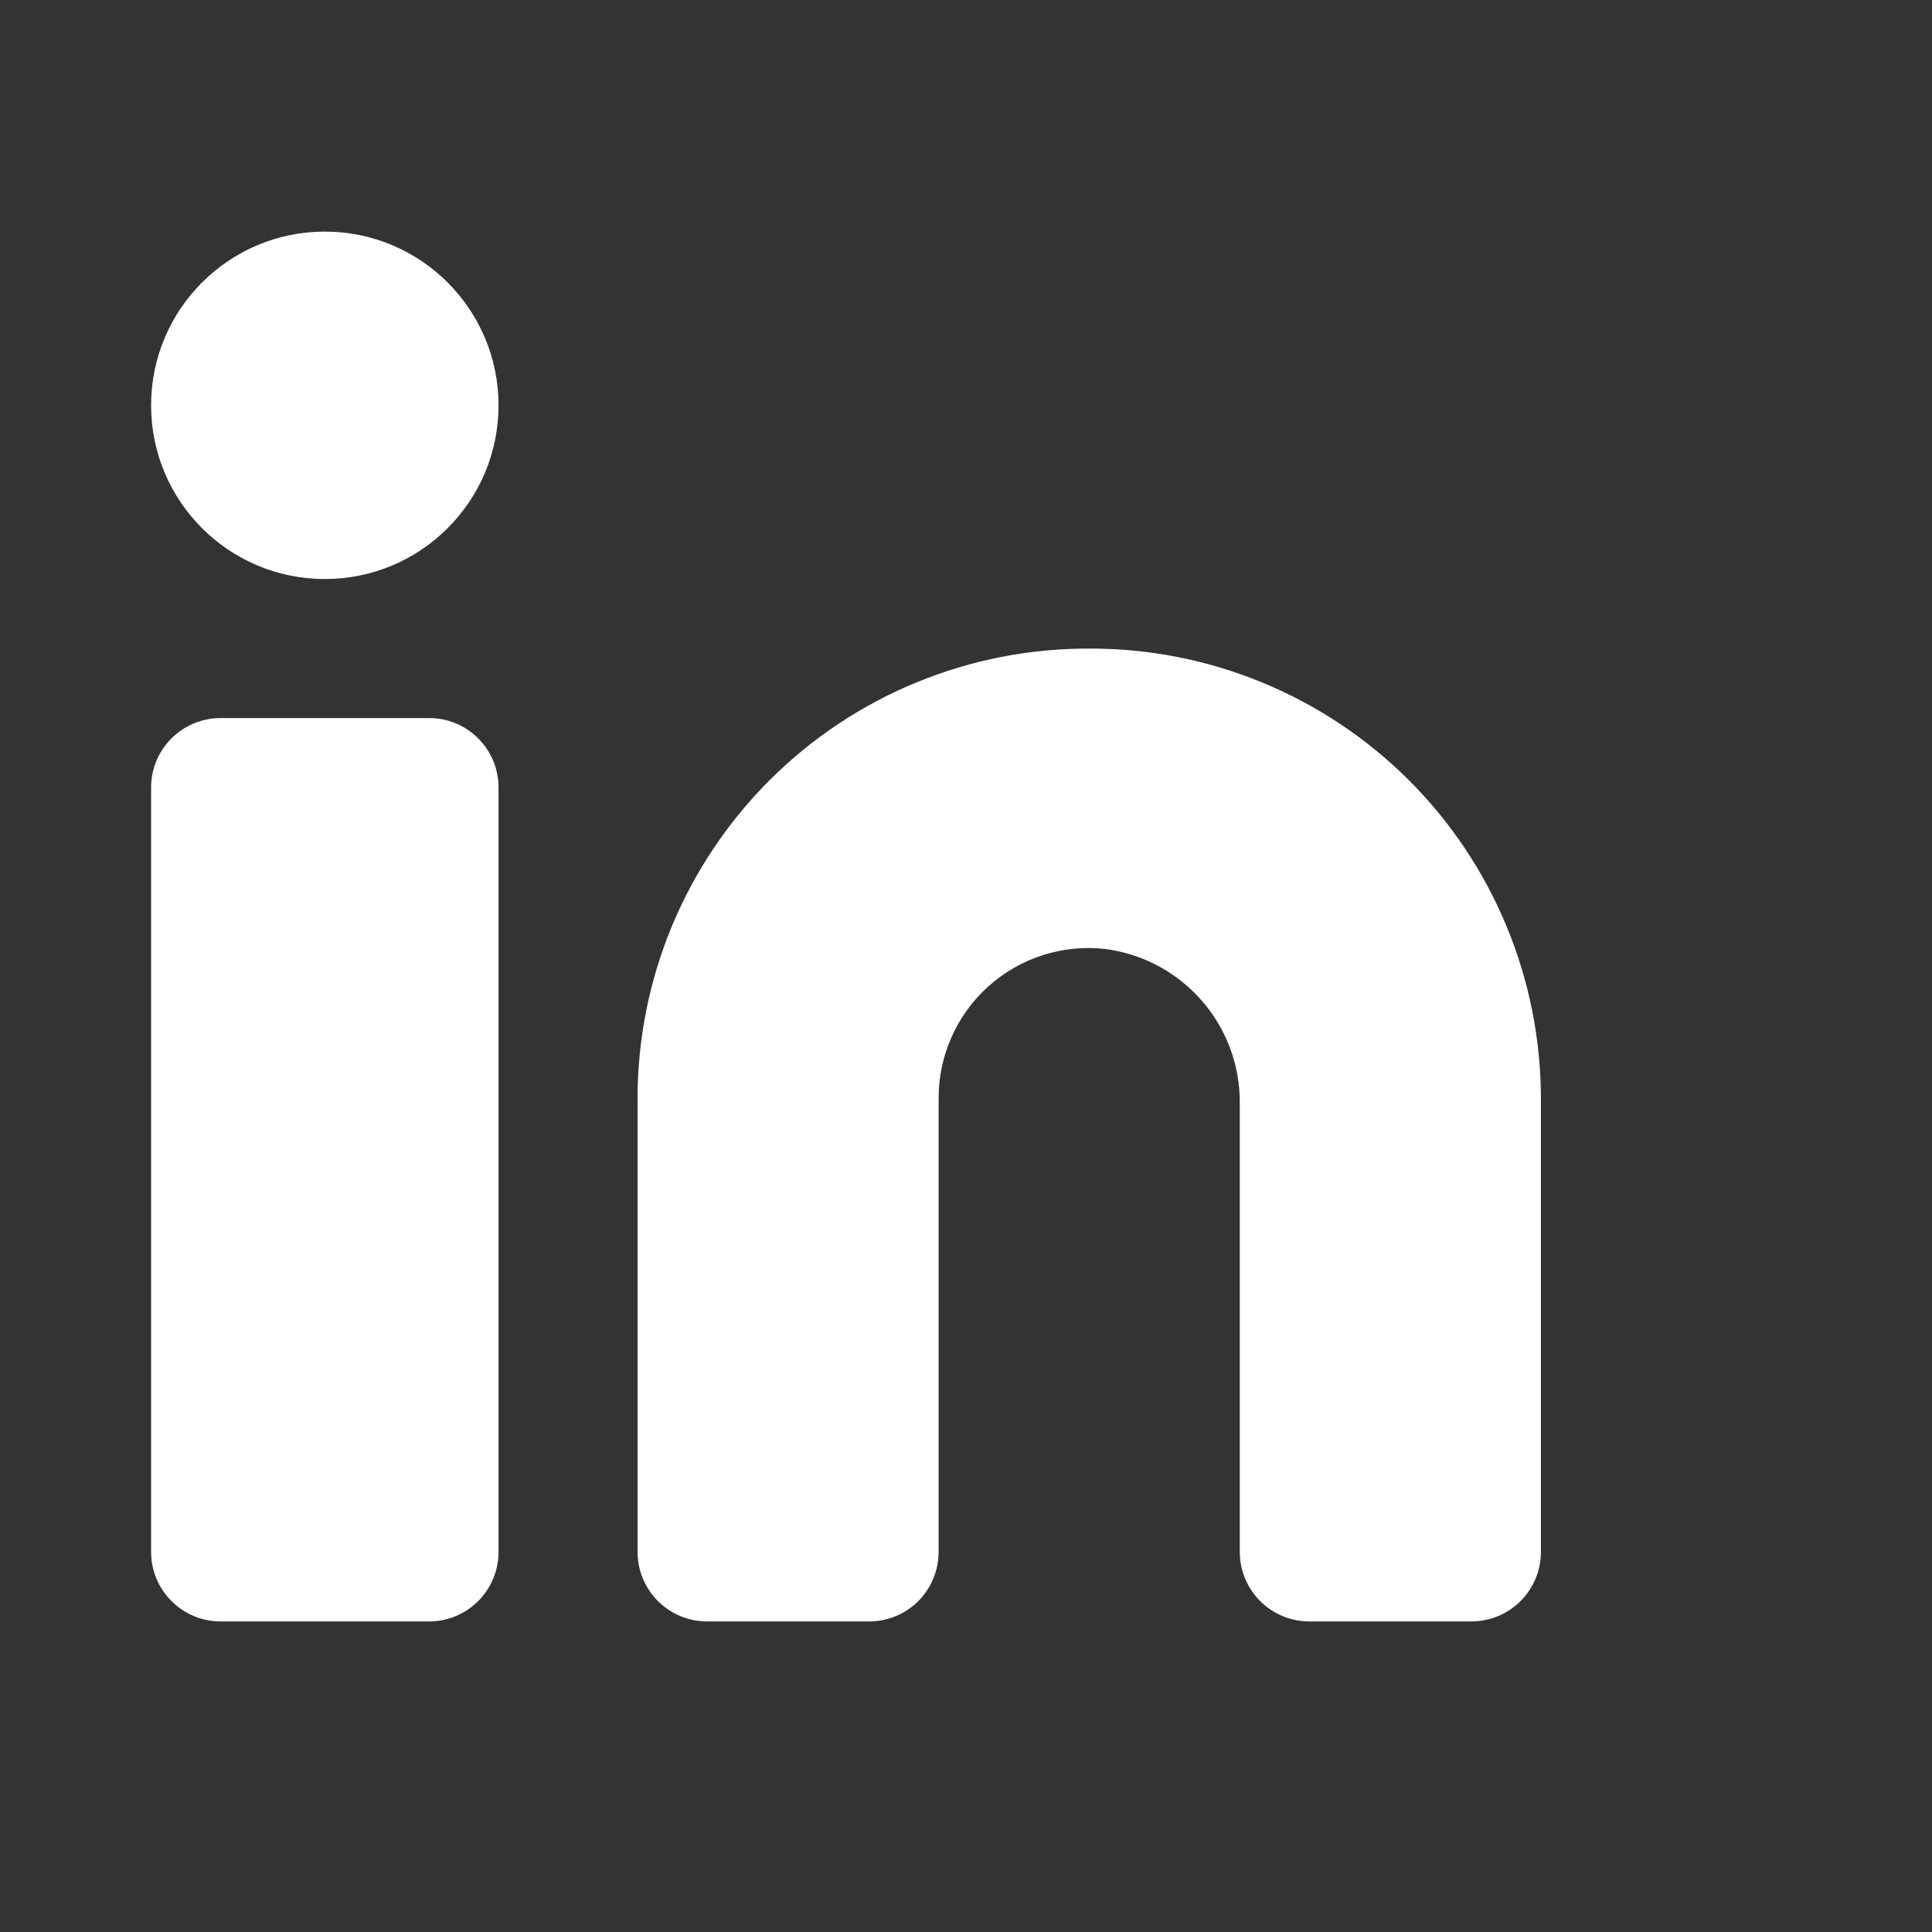
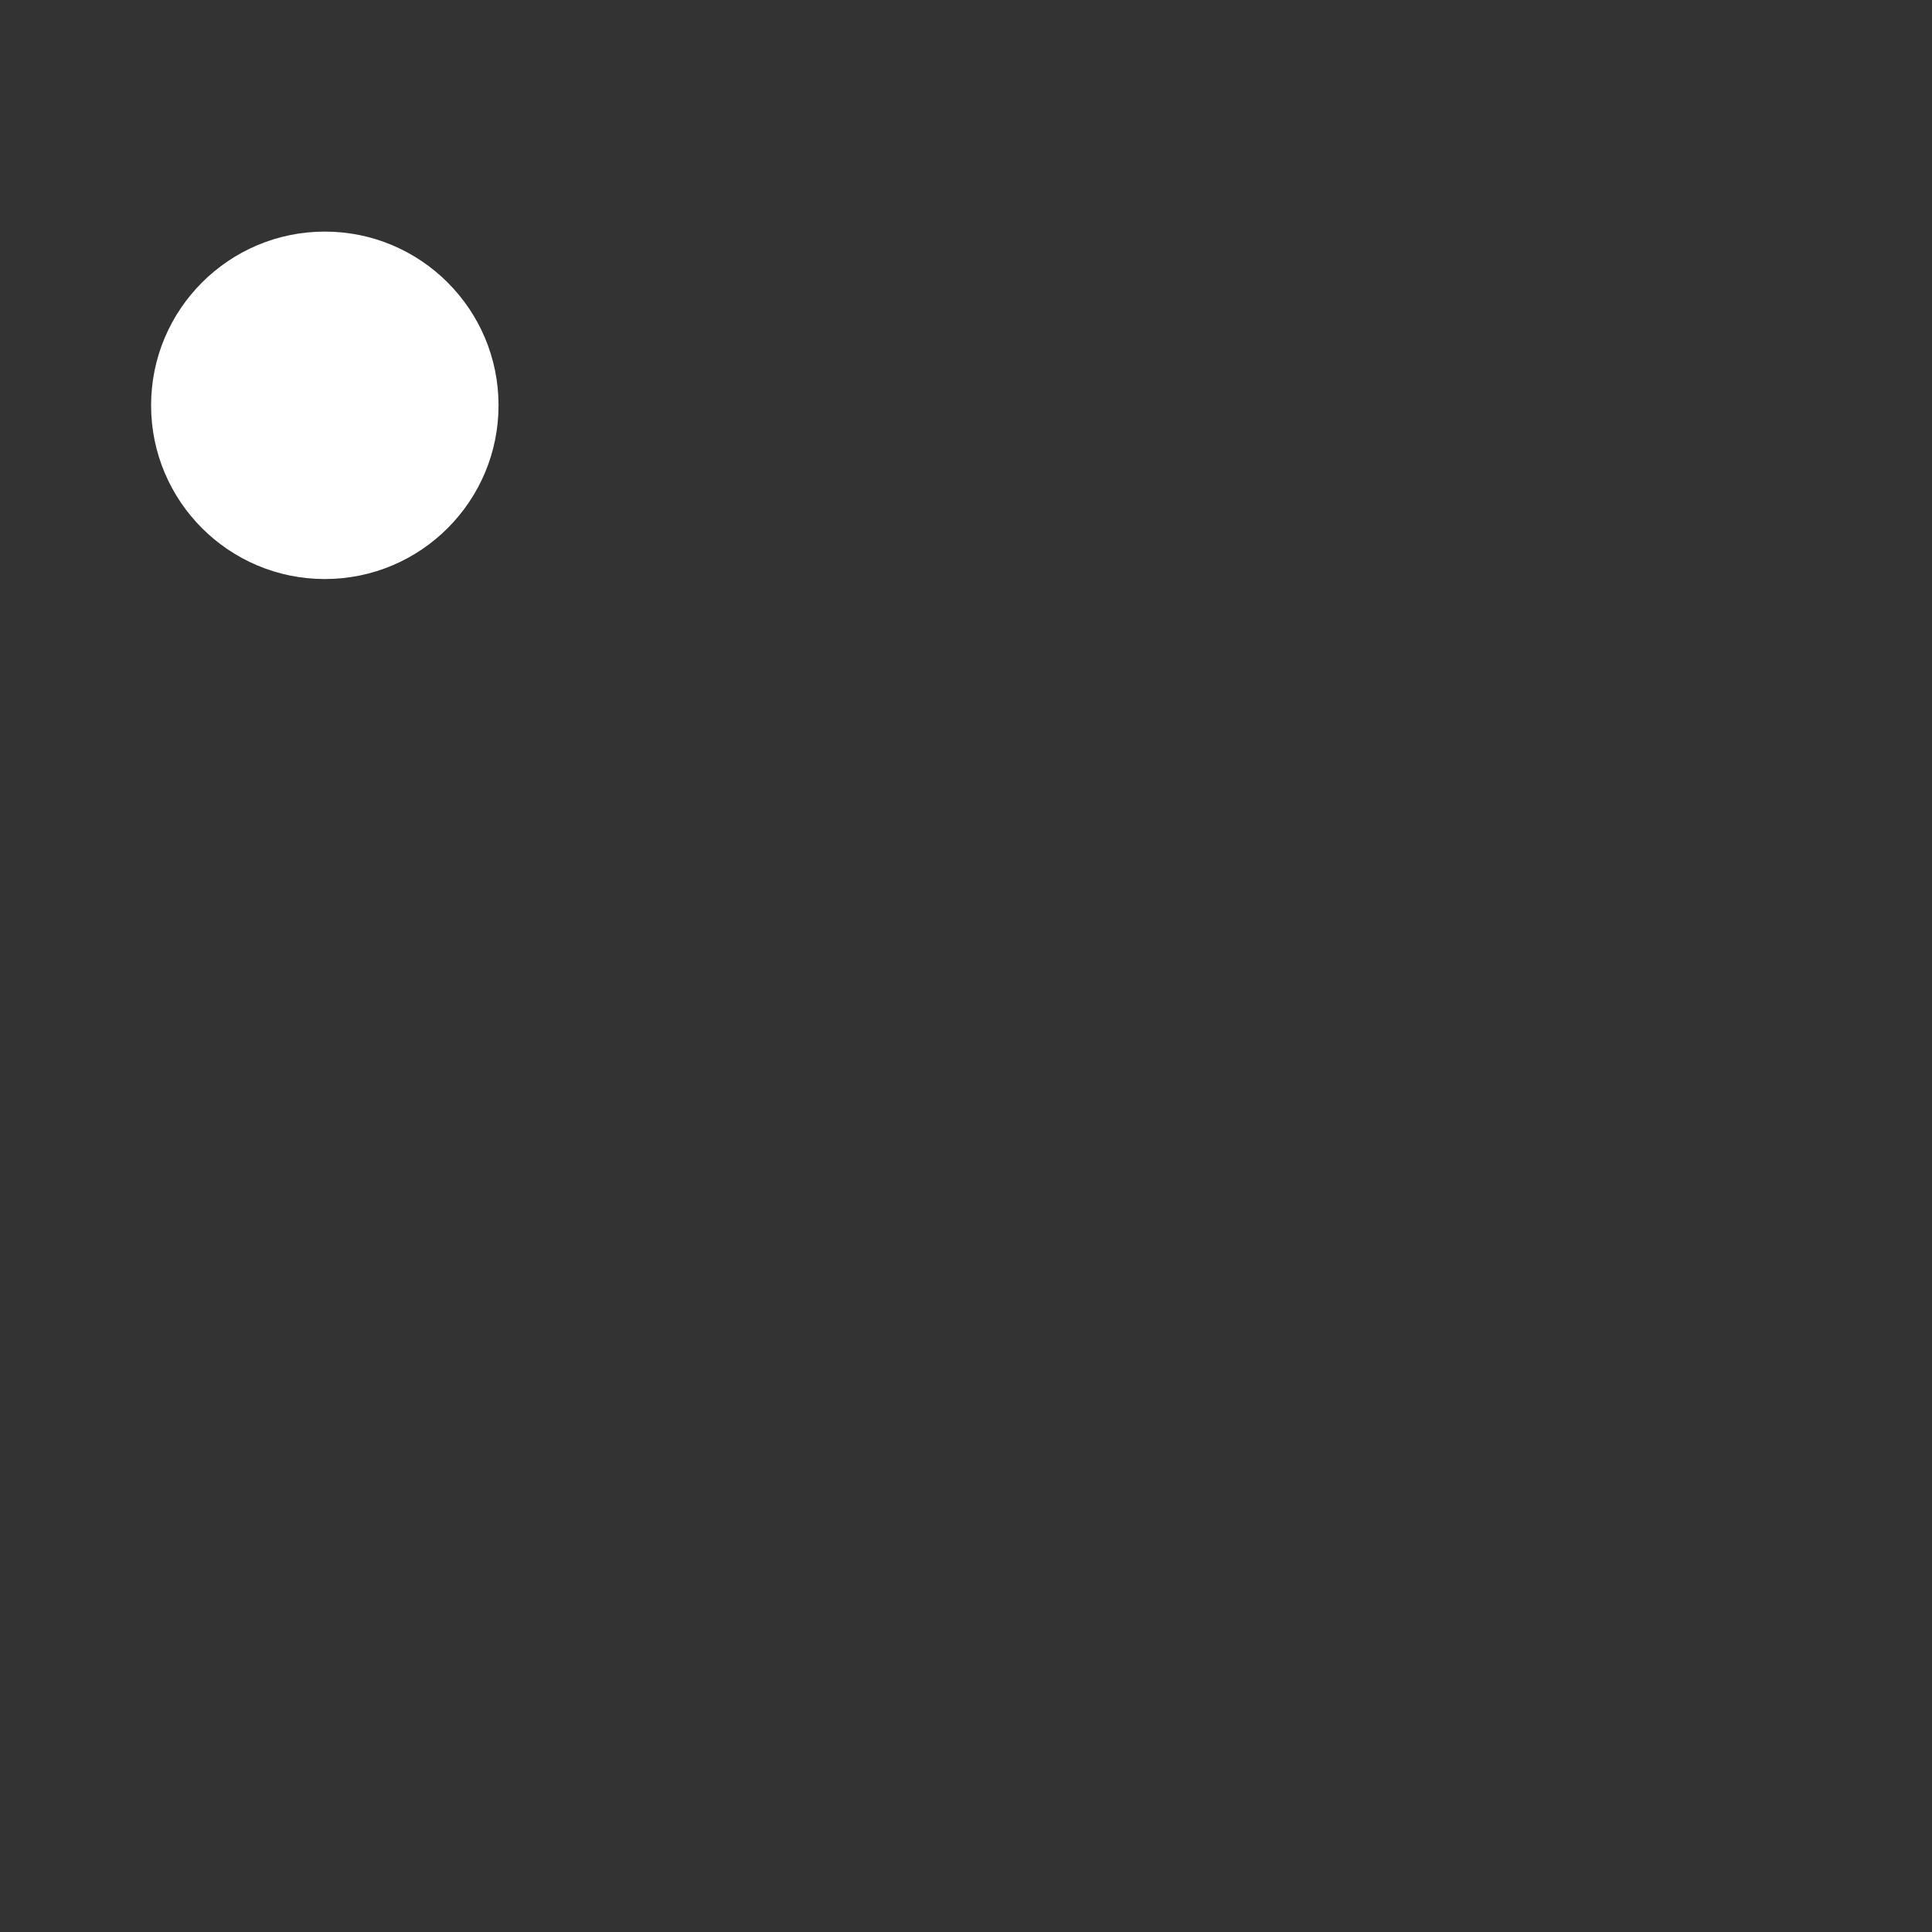
<svg xmlns="http://www.w3.org/2000/svg" width="24" height="24" viewBox="0 0 24 24" fill="none">
  <rect x="0" y="0" width="24" height="24" fill="#333333" stroke="none" />
-   <path d="M13.531 8.057C12.796 8.054 12.067 8.197 11.387 8.476C10.707 8.755 10.089 9.166 9.568 9.684C9.047 10.203 8.633 10.819 8.35 11.497C8.067 12.176 7.921 12.904 7.92 13.639V19.278C7.92 19.507 8.011 19.727 8.173 19.889C8.335 20.051 8.554 20.142 8.783 20.142H10.797C11.026 20.142 11.246 20.051 11.408 19.889C11.569 19.727 11.66 19.507 11.66 19.278V13.639C11.66 13.377 11.715 13.119 11.822 12.88C11.928 12.641 12.084 12.427 12.278 12.253C12.473 12.078 12.702 11.946 12.951 11.866C13.2 11.786 13.463 11.759 13.723 11.788C14.189 11.846 14.617 12.074 14.927 12.428C15.236 12.781 15.405 13.236 15.401 13.706V19.278C15.401 19.507 15.492 19.727 15.654 19.889C15.816 20.051 16.035 20.142 16.264 20.142H18.278C18.507 20.142 18.727 20.051 18.889 19.889C19.051 19.727 19.142 19.507 19.142 19.278V13.639C19.14 12.904 18.994 12.176 18.711 11.497C18.429 10.819 18.015 10.203 17.494 9.684C16.973 9.166 16.354 8.755 15.674 8.476C14.994 8.197 14.266 8.054 13.531 8.057Z" fill="white" />
-   <path d="M5.33 8.92H2.741C2.264 8.92 1.877 9.306 1.877 9.783V19.278C1.877 19.755 2.264 20.142 2.741 20.142H5.33C5.807 20.142 6.193 19.755 6.193 19.278V9.783C6.193 9.306 5.807 8.92 5.33 8.92Z" fill="white" />
  <path d="M4.035 7.193C5.227 7.193 6.193 6.227 6.193 5.035C6.193 3.844 5.227 2.877 4.035 2.877C2.844 2.877 1.877 3.844 1.877 5.035C1.877 6.227 2.844 7.193 4.035 7.193Z" fill="white" />
</svg>